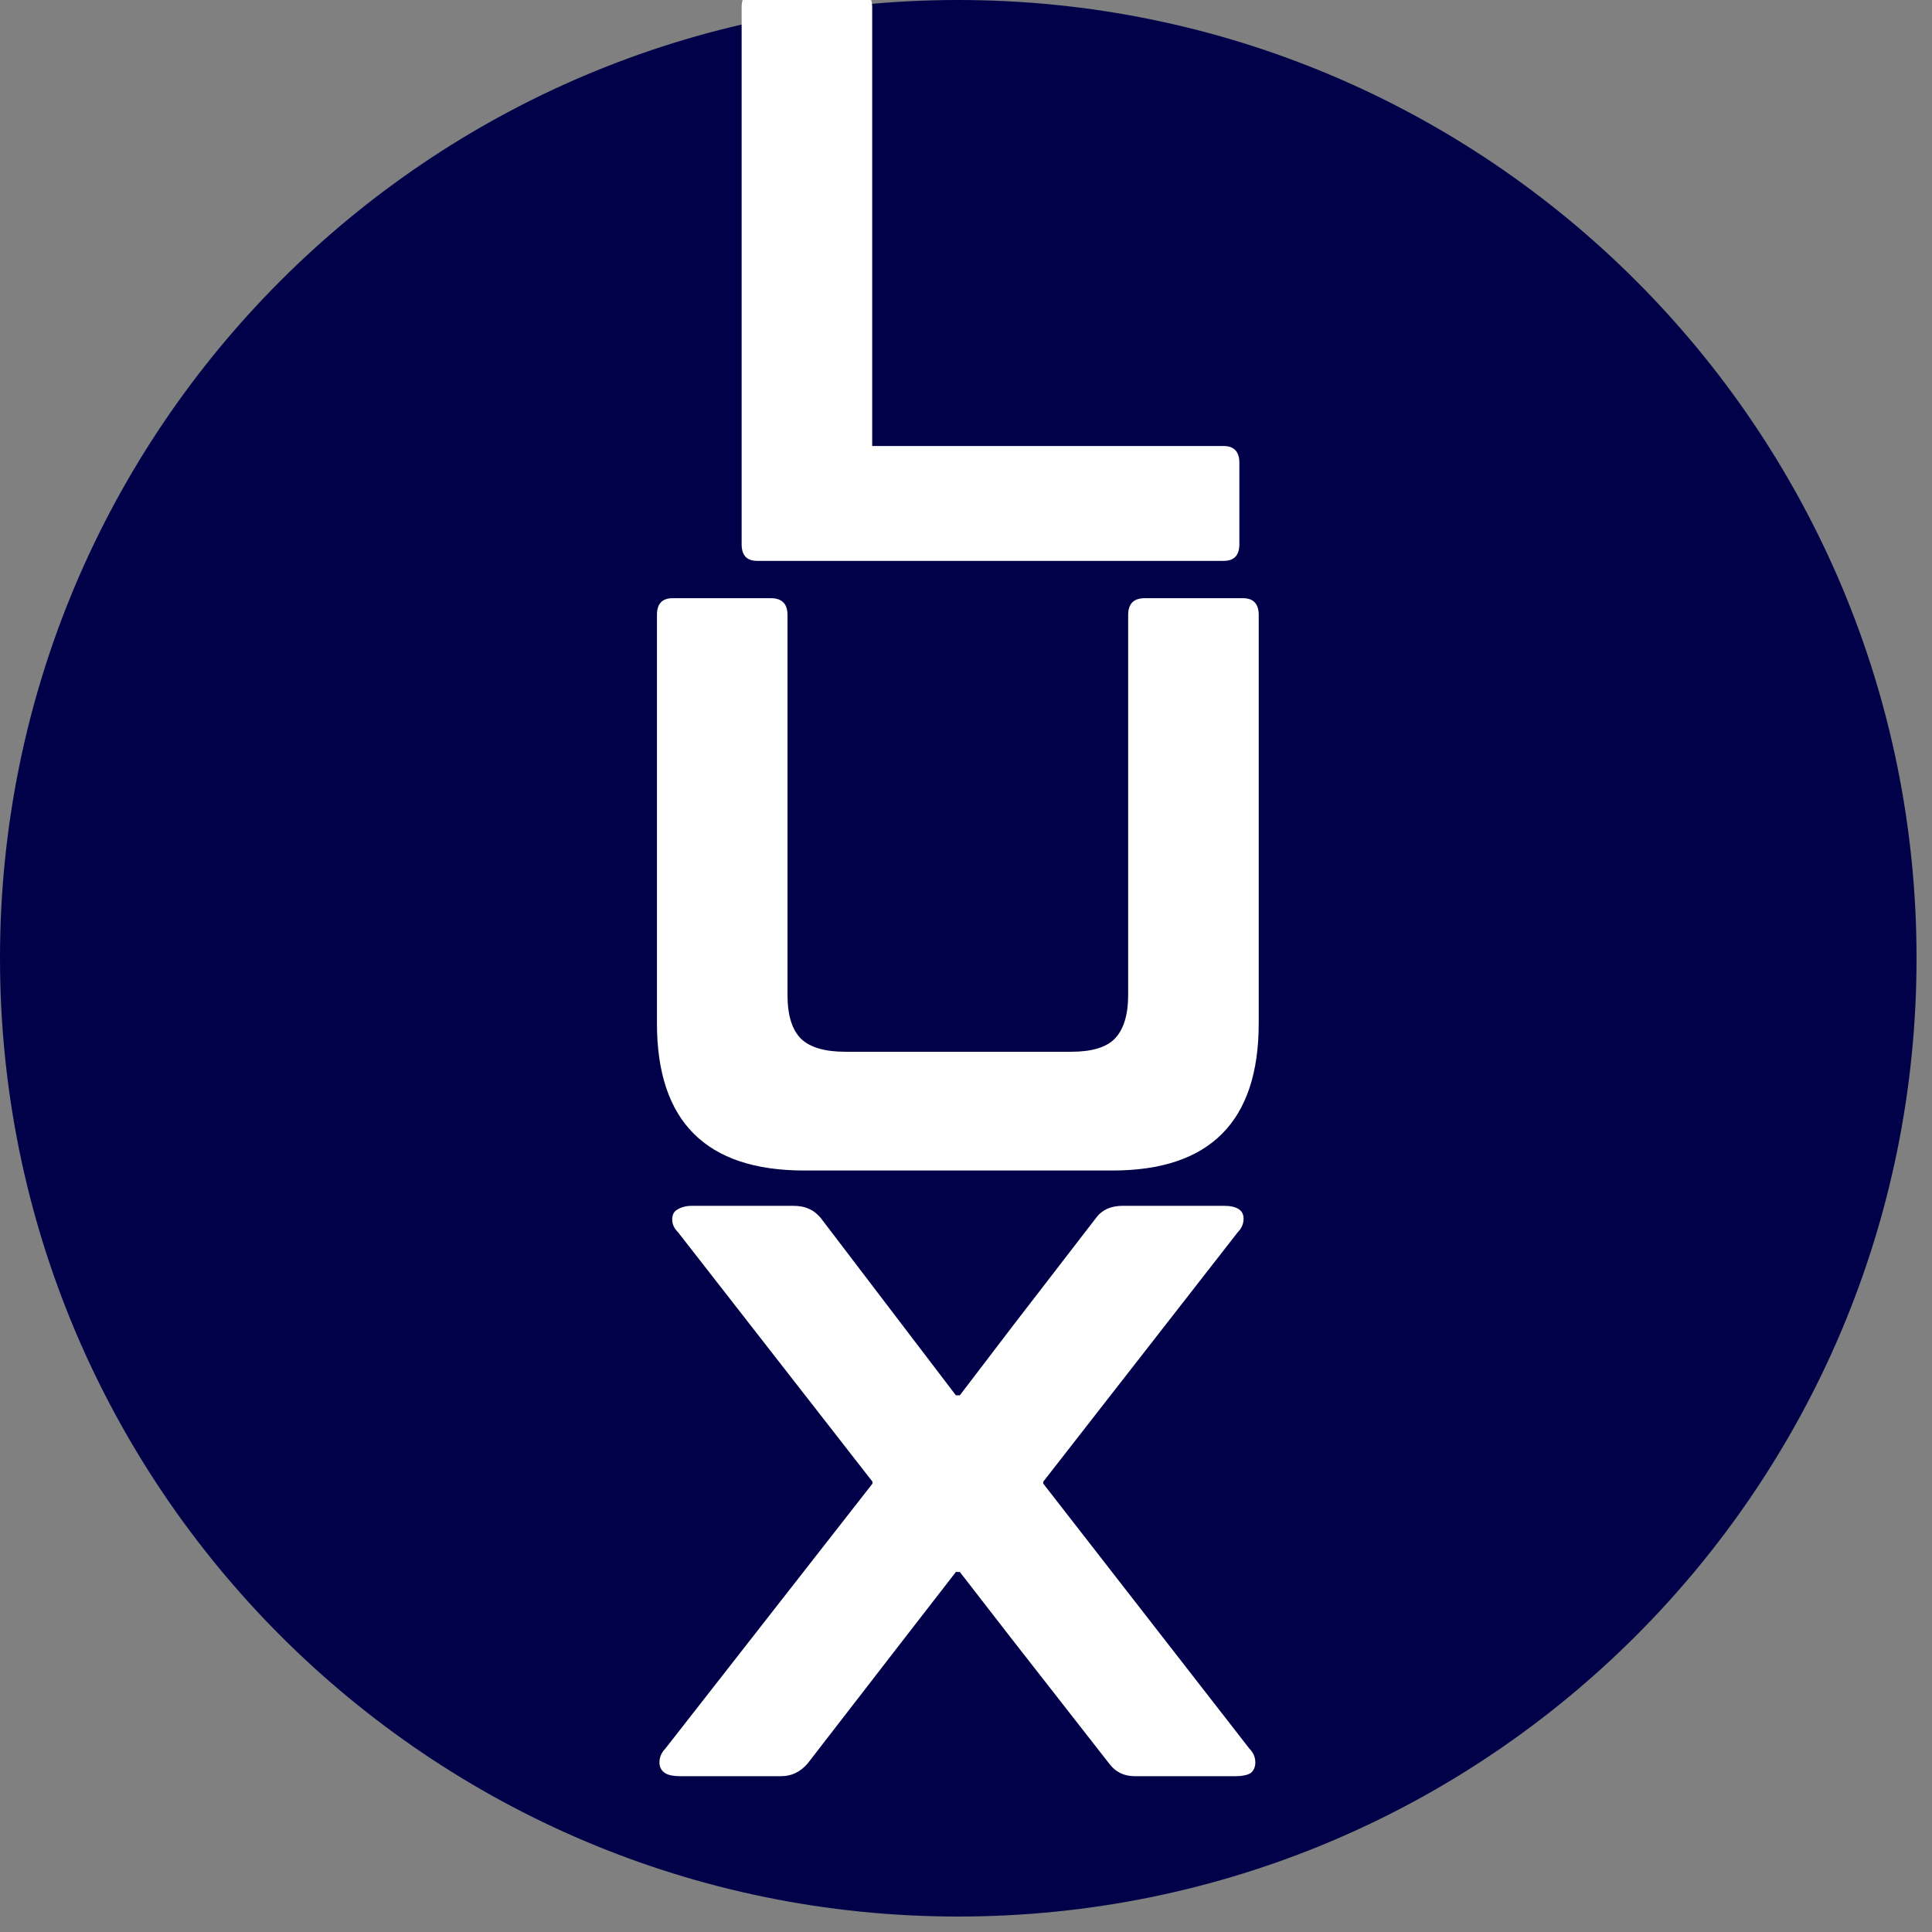
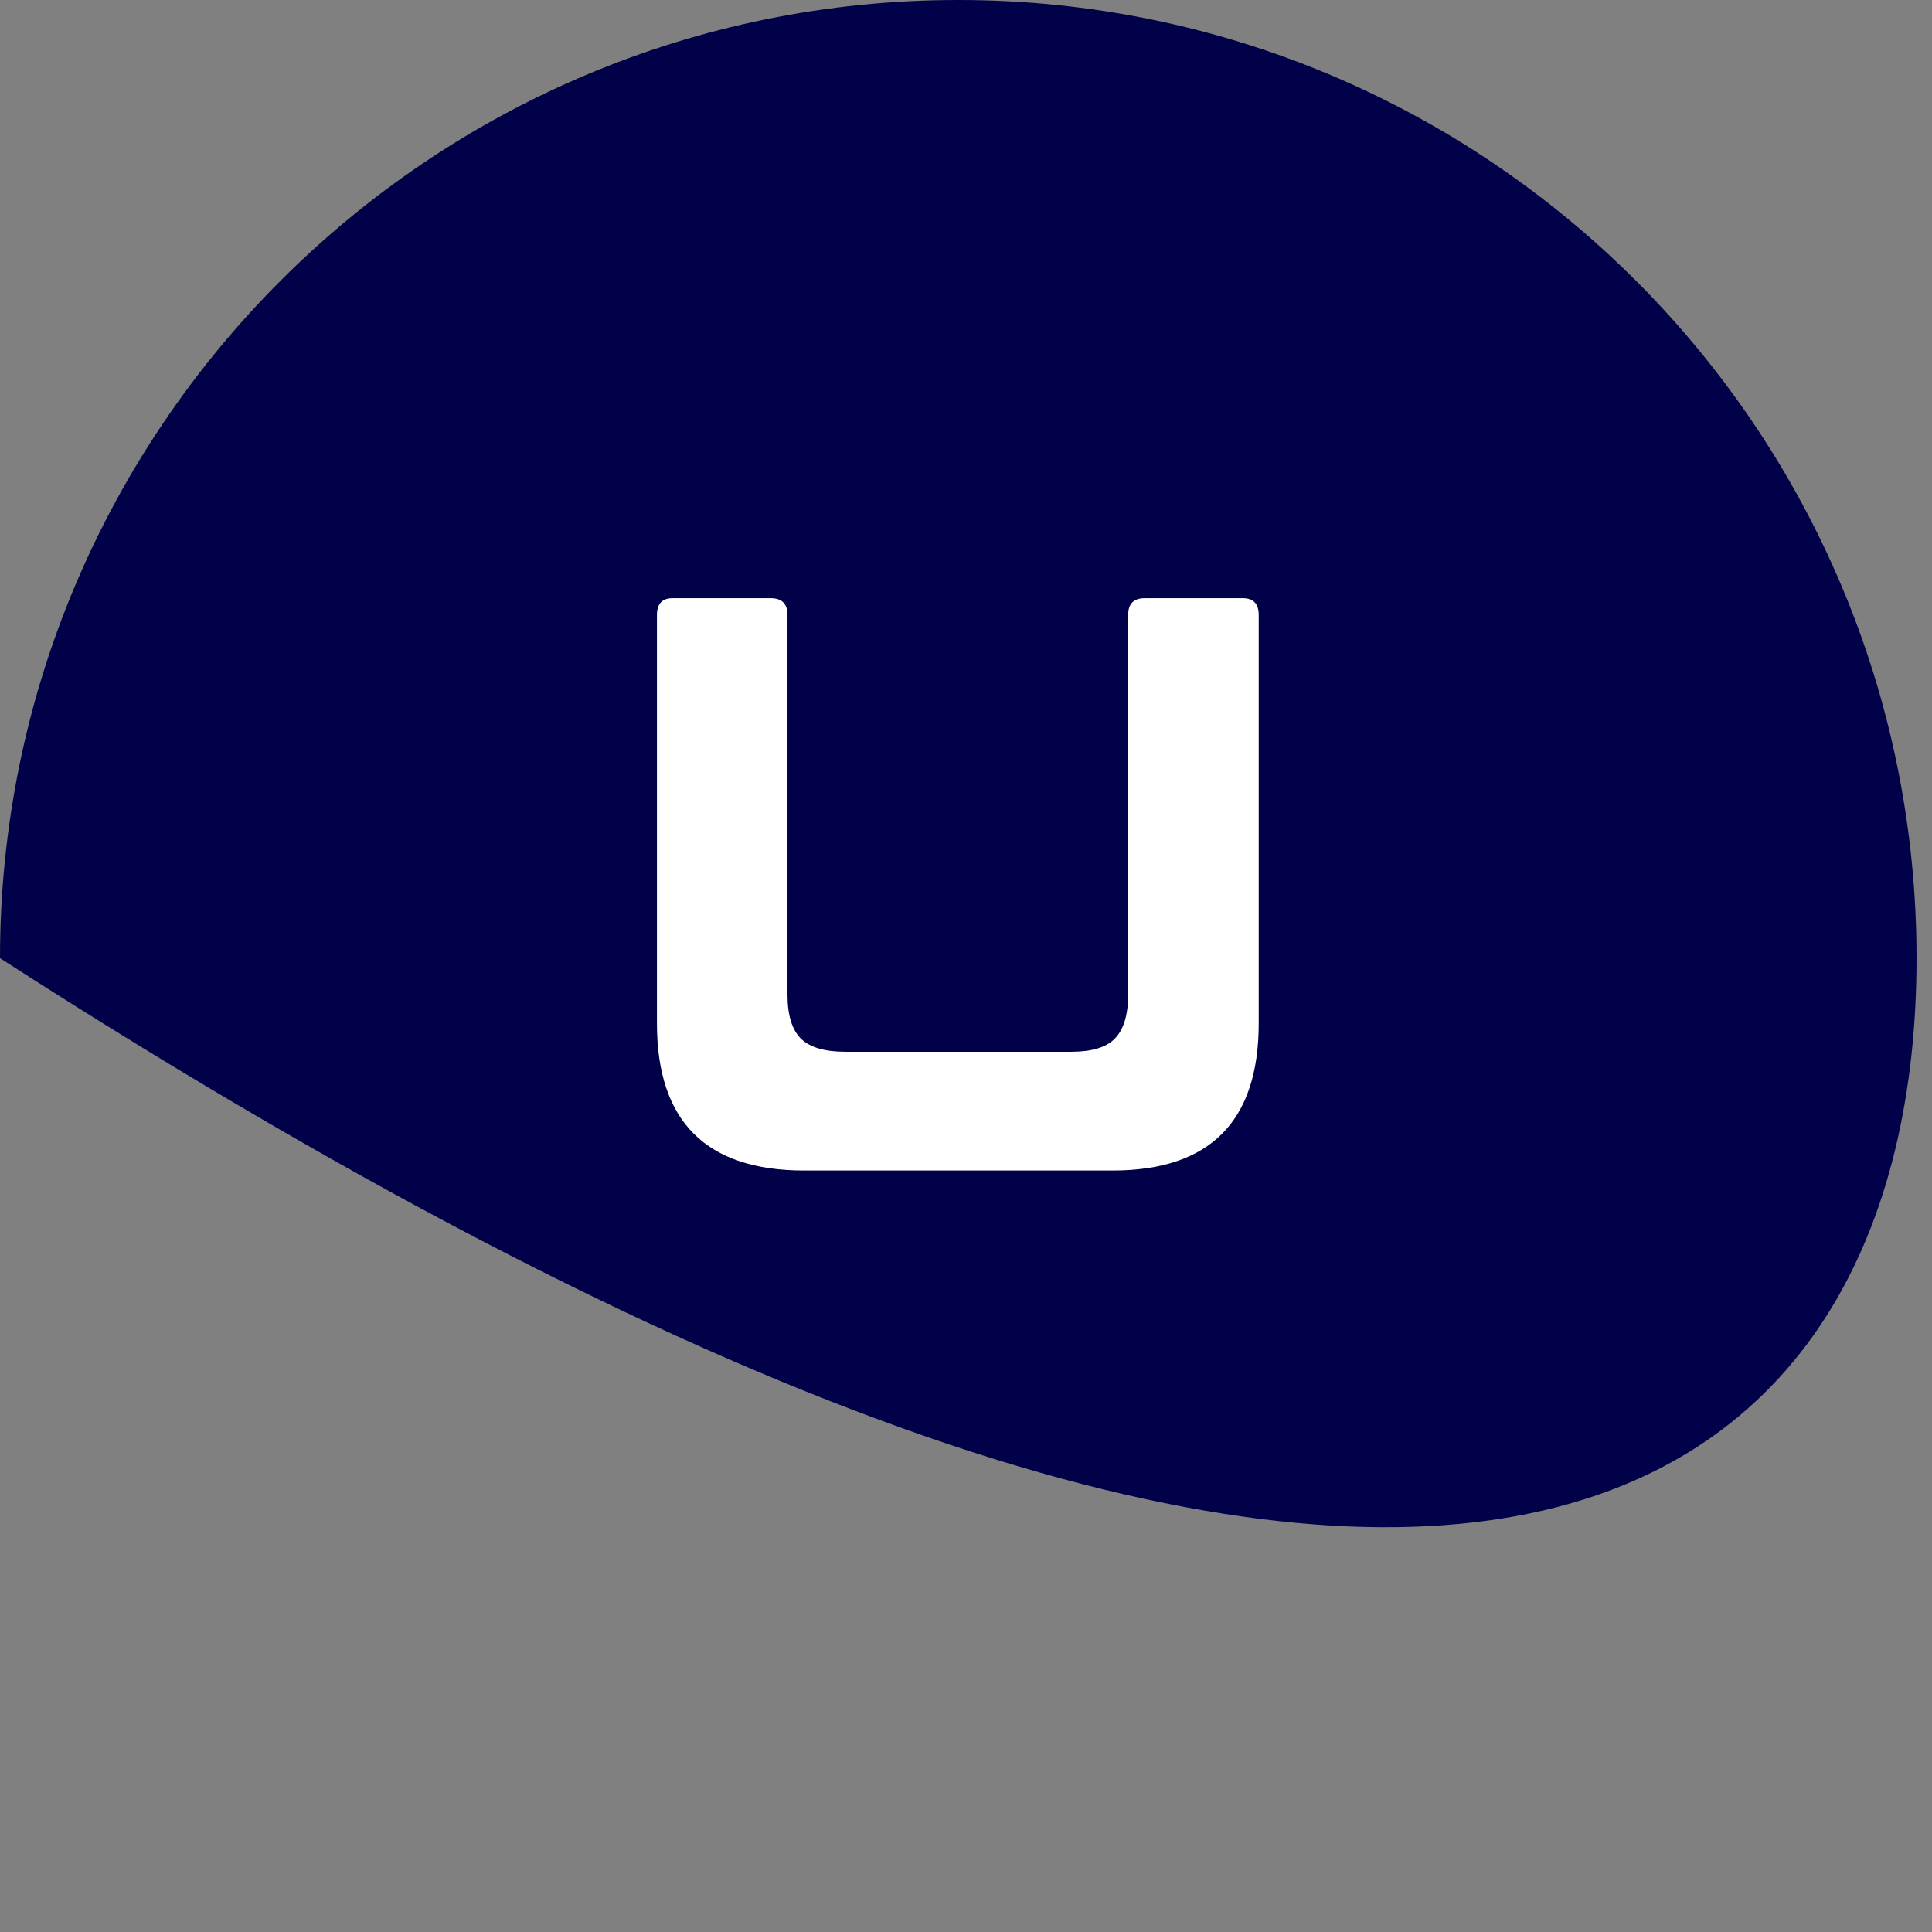
<svg xmlns="http://www.w3.org/2000/svg" version="1.0" preserveAspectRatio="xMidYMid meet" height="41" viewBox="0 0 30.75 30.75" zoomAndPan="magnify" width="41">
  <rect x="0" y="0" width="30.75" height="30.75" fill="#808080" stroke="none" />
  <defs>
    <g />
    <clipPath id="b45ea1b1d7">
      <path clip-rule="nonzero" d="M 0 0 L 30.504 0 L 30.504 30.504 L 0 30.504 Z M 0 0" />
    </clipPath>
    <clipPath id="b709599939">
      <path clip-rule="nonzero" d="M 15.25 0 C 6.828 0 0 6.828 0 15.25 C 0 23.676 6.828 30.504 15.25 30.504 C 23.676 30.504 30.504 23.676 30.504 15.25 C 30.504 6.828 23.676 0 15.25 0 Z M 15.25 0" />
    </clipPath>
    <clipPath id="e34d33e68f">
      <path clip-rule="nonzero" d="M 0 0 L 30.504 0 L 30.504 30.504 L 0 30.504 Z M 0 0" />
    </clipPath>
    <clipPath id="6016055cac">
-       <path clip-rule="nonzero" d="M 15.25 0 C 6.828 0 0 6.828 0 15.25 C 0 23.676 6.828 30.504 15.25 30.504 C 23.676 30.504 30.504 23.676 30.504 15.25 C 30.504 6.828 23.676 0 15.25 0 Z M 15.25 0" />
+       <path clip-rule="nonzero" d="M 15.25 0 C 6.828 0 0 6.828 0 15.25 C 23.676 30.504 30.504 23.676 30.504 15.25 C 30.504 6.828 23.676 0 15.25 0 Z M 15.25 0" />
    </clipPath>
    <clipPath id="a6b5fbd97b">
      <rect height="31" y="0" width="31" x="0" />
    </clipPath>
  </defs>
  <g clip-path="url(#b45ea1b1d7)">
    <g clip-path="url(#b709599939)">
      <g transform="matrix(1, 0, 0, 1, 0, -0)">
        <g clip-path="url(#a6b5fbd97b)">
          <g clip-path="url(#e34d33e68f)">
            <g clip-path="url(#6016055cac)">
              <path fill-rule="nonzero" fill-opacity="1" d="M 0 0 L 30.504 0 L 30.504 30.504 L 0 30.504 Z M 0 0" fill="#010149" />
            </g>
          </g>
        </g>
      </g>
    </g>
  </g>
  <g fill-opacity="1" fill="#ffffff">
    <g transform="translate(10.57, 8.927)">
      <g>
-         <path d="M 1.484 0 C 1.316 0 1.234 -0.086 1.234 -0.266 L 1.234 -8.812 C 1.234 -8.988 1.316 -9.078 1.484 -9.078 L 3.047 -9.078 C 3.223 -9.078 3.312 -8.988 3.312 -8.812 L 3.312 -1.828 L 8.906 -1.828 C 9.07 -1.828 9.156 -1.738 9.156 -1.562 L 9.156 -0.266 C 9.156 -0.086 9.07 0 8.906 0 Z M 1.484 0" />
-       </g>
+         </g>
    </g>
  </g>
  <g fill-opacity="1" fill="#ffffff">
    <g transform="translate(9.222, 18.599)">
      <g>
        <path d="M 3.578 0.031 C 2.016 0.031 1.234 -0.75 1.234 -2.312 L 1.234 -8.812 C 1.234 -8.988 1.316 -9.078 1.484 -9.078 L 3.047 -9.078 C 3.223 -9.078 3.312 -8.988 3.312 -8.812 L 3.312 -2.766 C 3.312 -2.441 3.383 -2.207 3.531 -2.062 C 3.676 -1.926 3.91 -1.859 4.234 -1.859 L 7.828 -1.859 C 8.148 -1.859 8.379 -1.926 8.516 -2.062 C 8.66 -2.207 8.734 -2.441 8.734 -2.766 L 8.734 -8.812 C 8.734 -8.988 8.82 -9.078 9 -9.078 L 10.562 -9.078 C 10.727 -9.078 10.812 -8.988 10.812 -8.812 L 10.812 -2.312 C 10.812 -0.75 10.035 0.031 8.484 0.031 Z M 3.578 0.031" />
      </g>
    </g>
  </g>
  <g fill-opacity="1" fill="#ffffff">
    <g transform="translate(10.605, 28.27)">
      <g>
-         <path d="M 0.219 0 C 0.113 0 0.035 -0.016 -0.016 -0.047 C -0.078 -0.086 -0.109 -0.145 -0.109 -0.219 C -0.109 -0.301 -0.078 -0.375 -0.016 -0.438 L 3.281 -4.656 L 3.281 -4.688 L 0.188 -8.656 C 0.125 -8.719 0.094 -8.785 0.094 -8.859 C 0.094 -8.93 0.117 -8.984 0.172 -9.016 C 0.234 -9.055 0.312 -9.078 0.406 -9.078 L 2.016 -9.078 C 2.117 -9.078 2.203 -9.062 2.266 -9.031 C 2.328 -9.008 2.391 -8.961 2.453 -8.891 L 4.609 -6.062 L 4.672 -6.062 L 5.531 -7.188 L 6.844 -8.891 C 6.938 -9.016 7.078 -9.078 7.266 -9.078 L 8.875 -9.078 C 9.082 -9.078 9.188 -9.008 9.188 -8.875 C 9.188 -8.789 9.156 -8.719 9.094 -8.656 L 6 -4.688 L 6 -4.656 L 9.281 -0.438 C 9.344 -0.375 9.375 -0.301 9.375 -0.219 C 9.375 -0.145 9.348 -0.086 9.297 -0.047 C 9.242 -0.016 9.164 0 9.062 0 L 7.453 0 C 7.285 0 7.148 -0.066 7.047 -0.203 L 5.484 -2.203 L 4.672 -3.25 L 4.609 -3.25 L 3.797 -2.203 L 2.25 -0.203 C 2.133 -0.066 1.992 0 1.828 0 Z M 0.219 0" />
-       </g>
+         </g>
    </g>
  </g>
</svg>